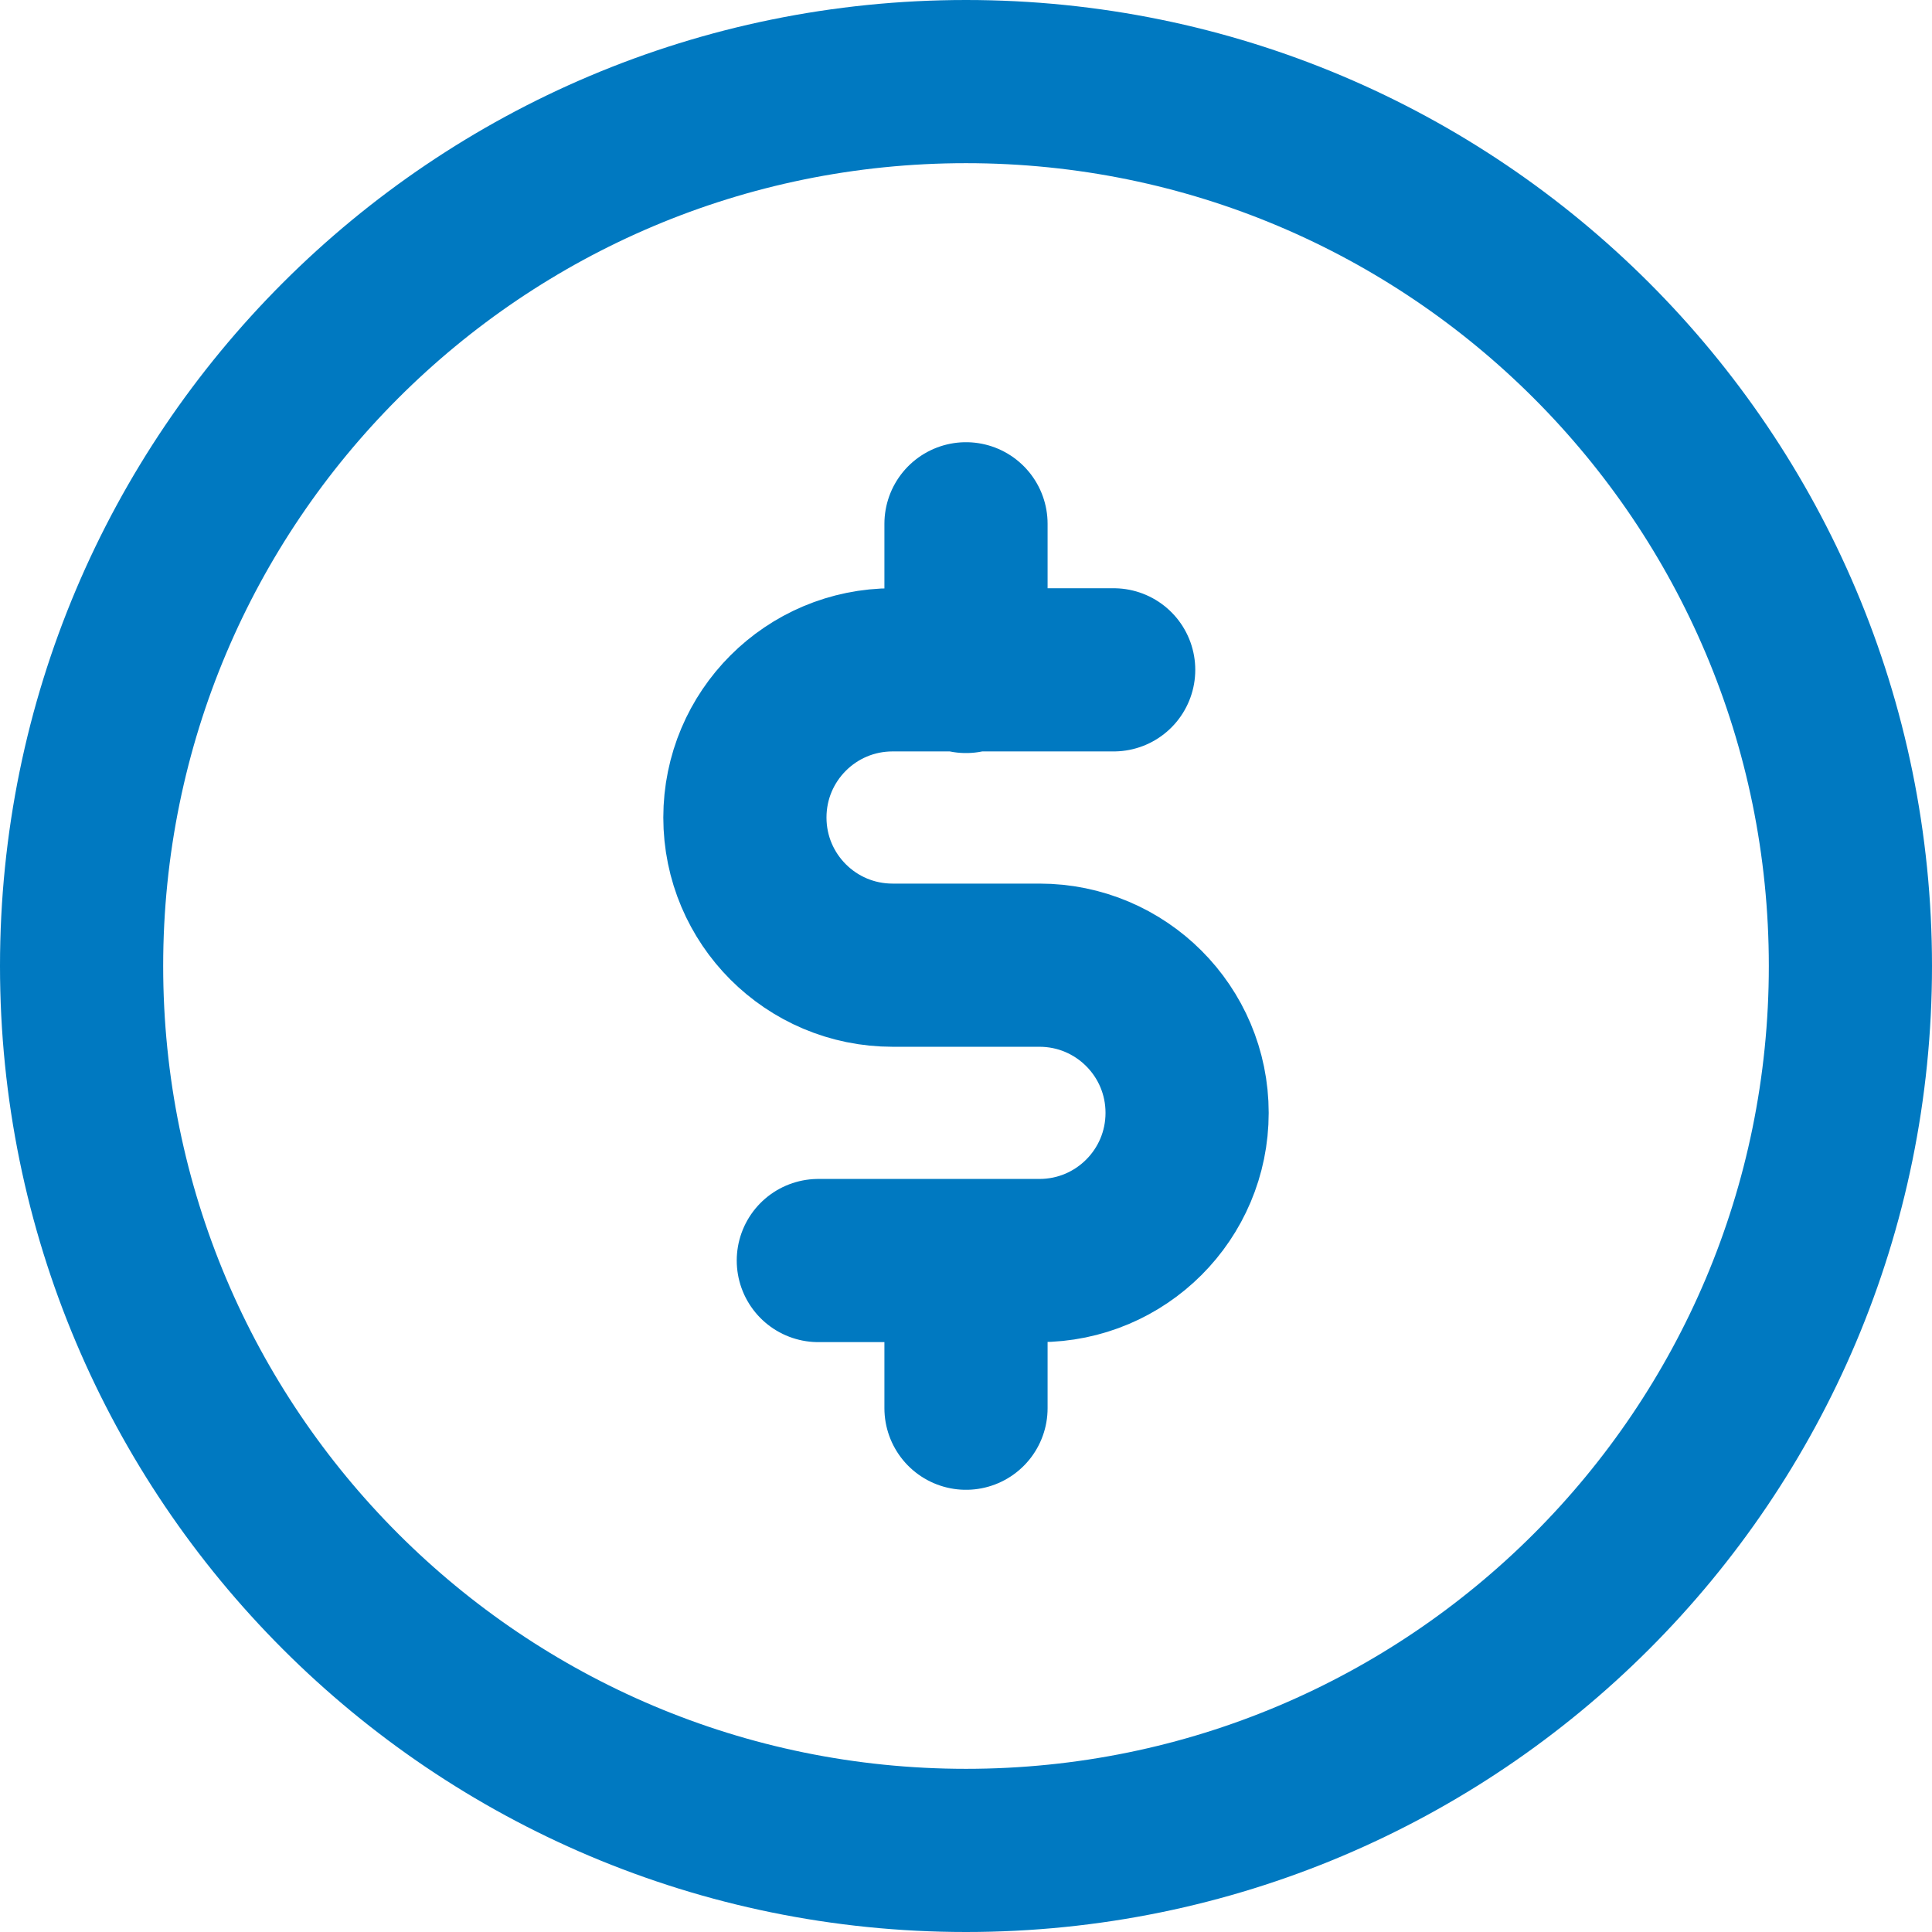
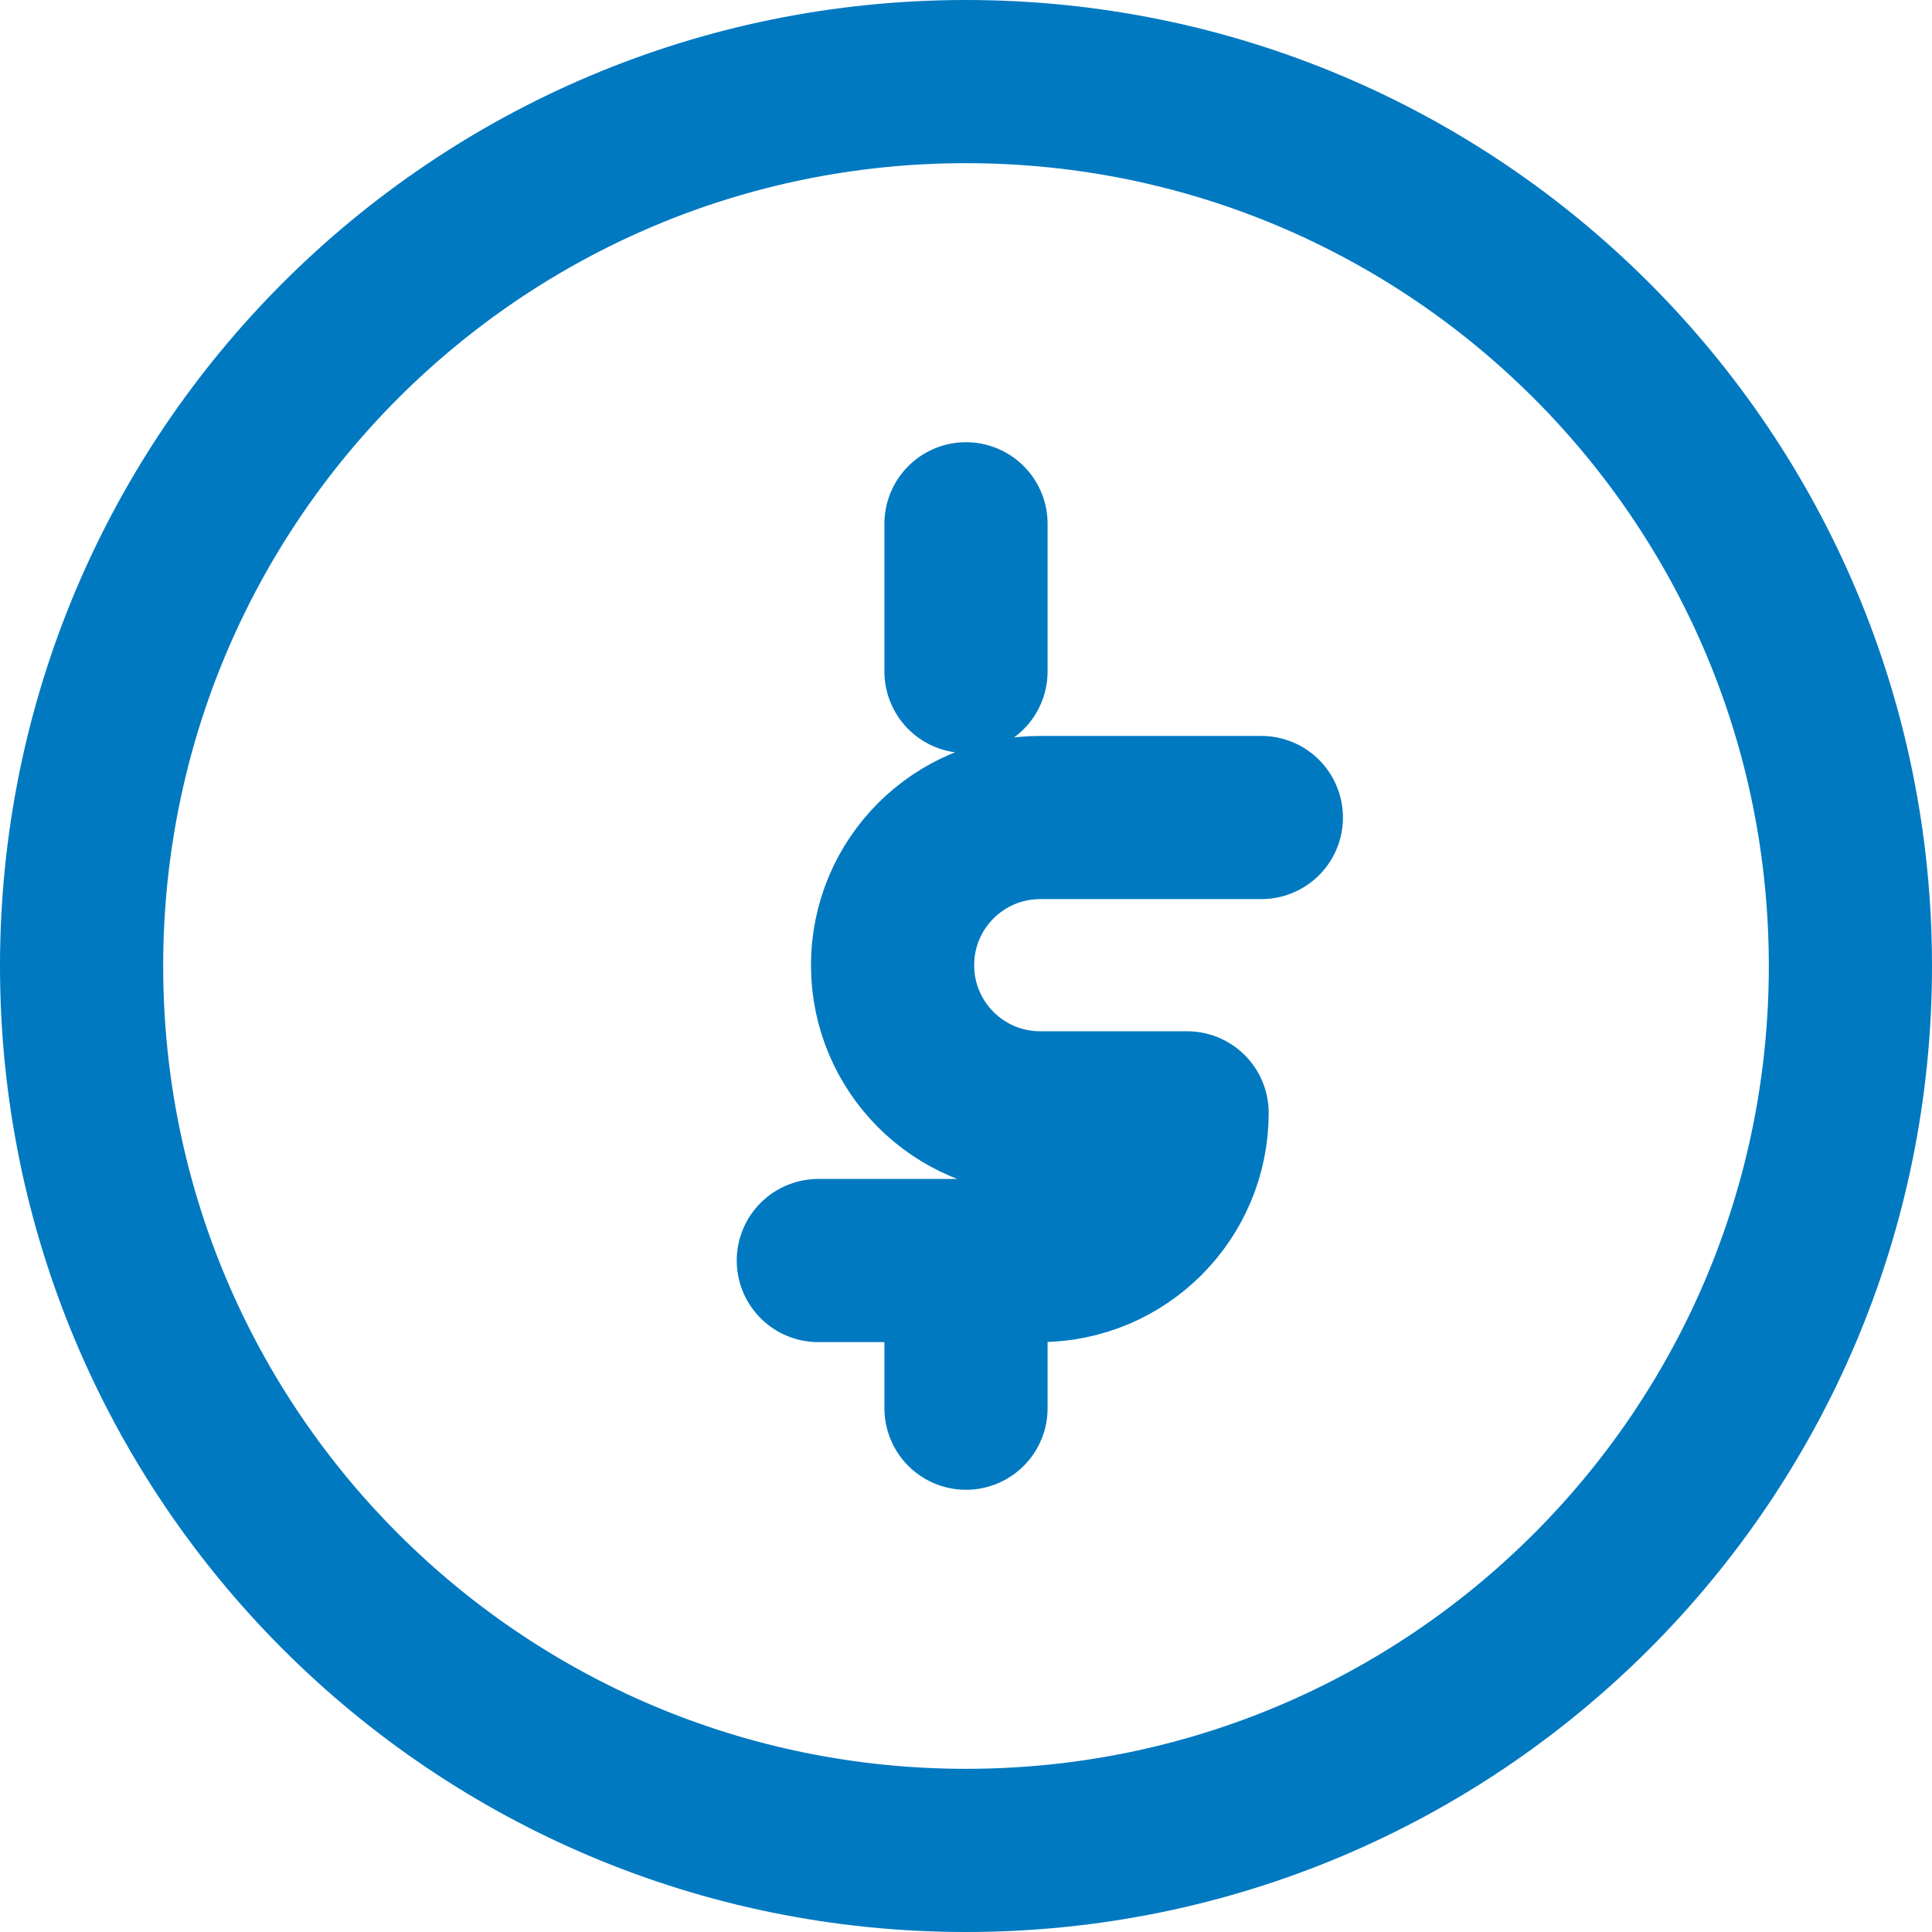
<svg xmlns="http://www.w3.org/2000/svg" version="1.1" id="Layer_1" x="0px" y="0px" viewBox="0 0 23.68 23.68" style="enable-background:new 0 0 23.68 23.68;" xml:space="preserve">
  <style type="text/css">
	.st0{fill:none;stroke:#0079C1;stroke-width:2;stroke-linecap:round;stroke-linejoin:round;stroke-miterlimit:10;}
</style>
-   <path class="st0" d="M11.84,15.45v1.81 M11.84,6.42v1.81 M10.03,15.45h2.71c1,0,1.81-0.81,1.81-1.81c0-1-0.81-1.81-1.81-1.81h-0.9  h-0.9c-1,0-1.81-0.81-1.81-1.81c0-1,0.81-1.81,1.81-1.81h2.71 M22.68,11.84c0,5.99-4.85,10.84-10.84,10.84S1,17.83,1,11.84  C1,5.85,5.85,1,11.84,1S22.68,5.85,22.68,11.84z" />
+   <path class="st0" d="M11.84,15.45v1.81 M11.84,6.42v1.81 M10.03,15.45h2.71c1,0,1.81-0.81,1.81-1.81h-0.9  h-0.9c-1,0-1.81-0.81-1.81-1.81c0-1,0.81-1.81,1.81-1.81h2.71 M22.68,11.84c0,5.99-4.85,10.84-10.84,10.84S1,17.83,1,11.84  C1,5.85,5.85,1,11.84,1S22.68,5.85,22.68,11.84z" />
</svg>